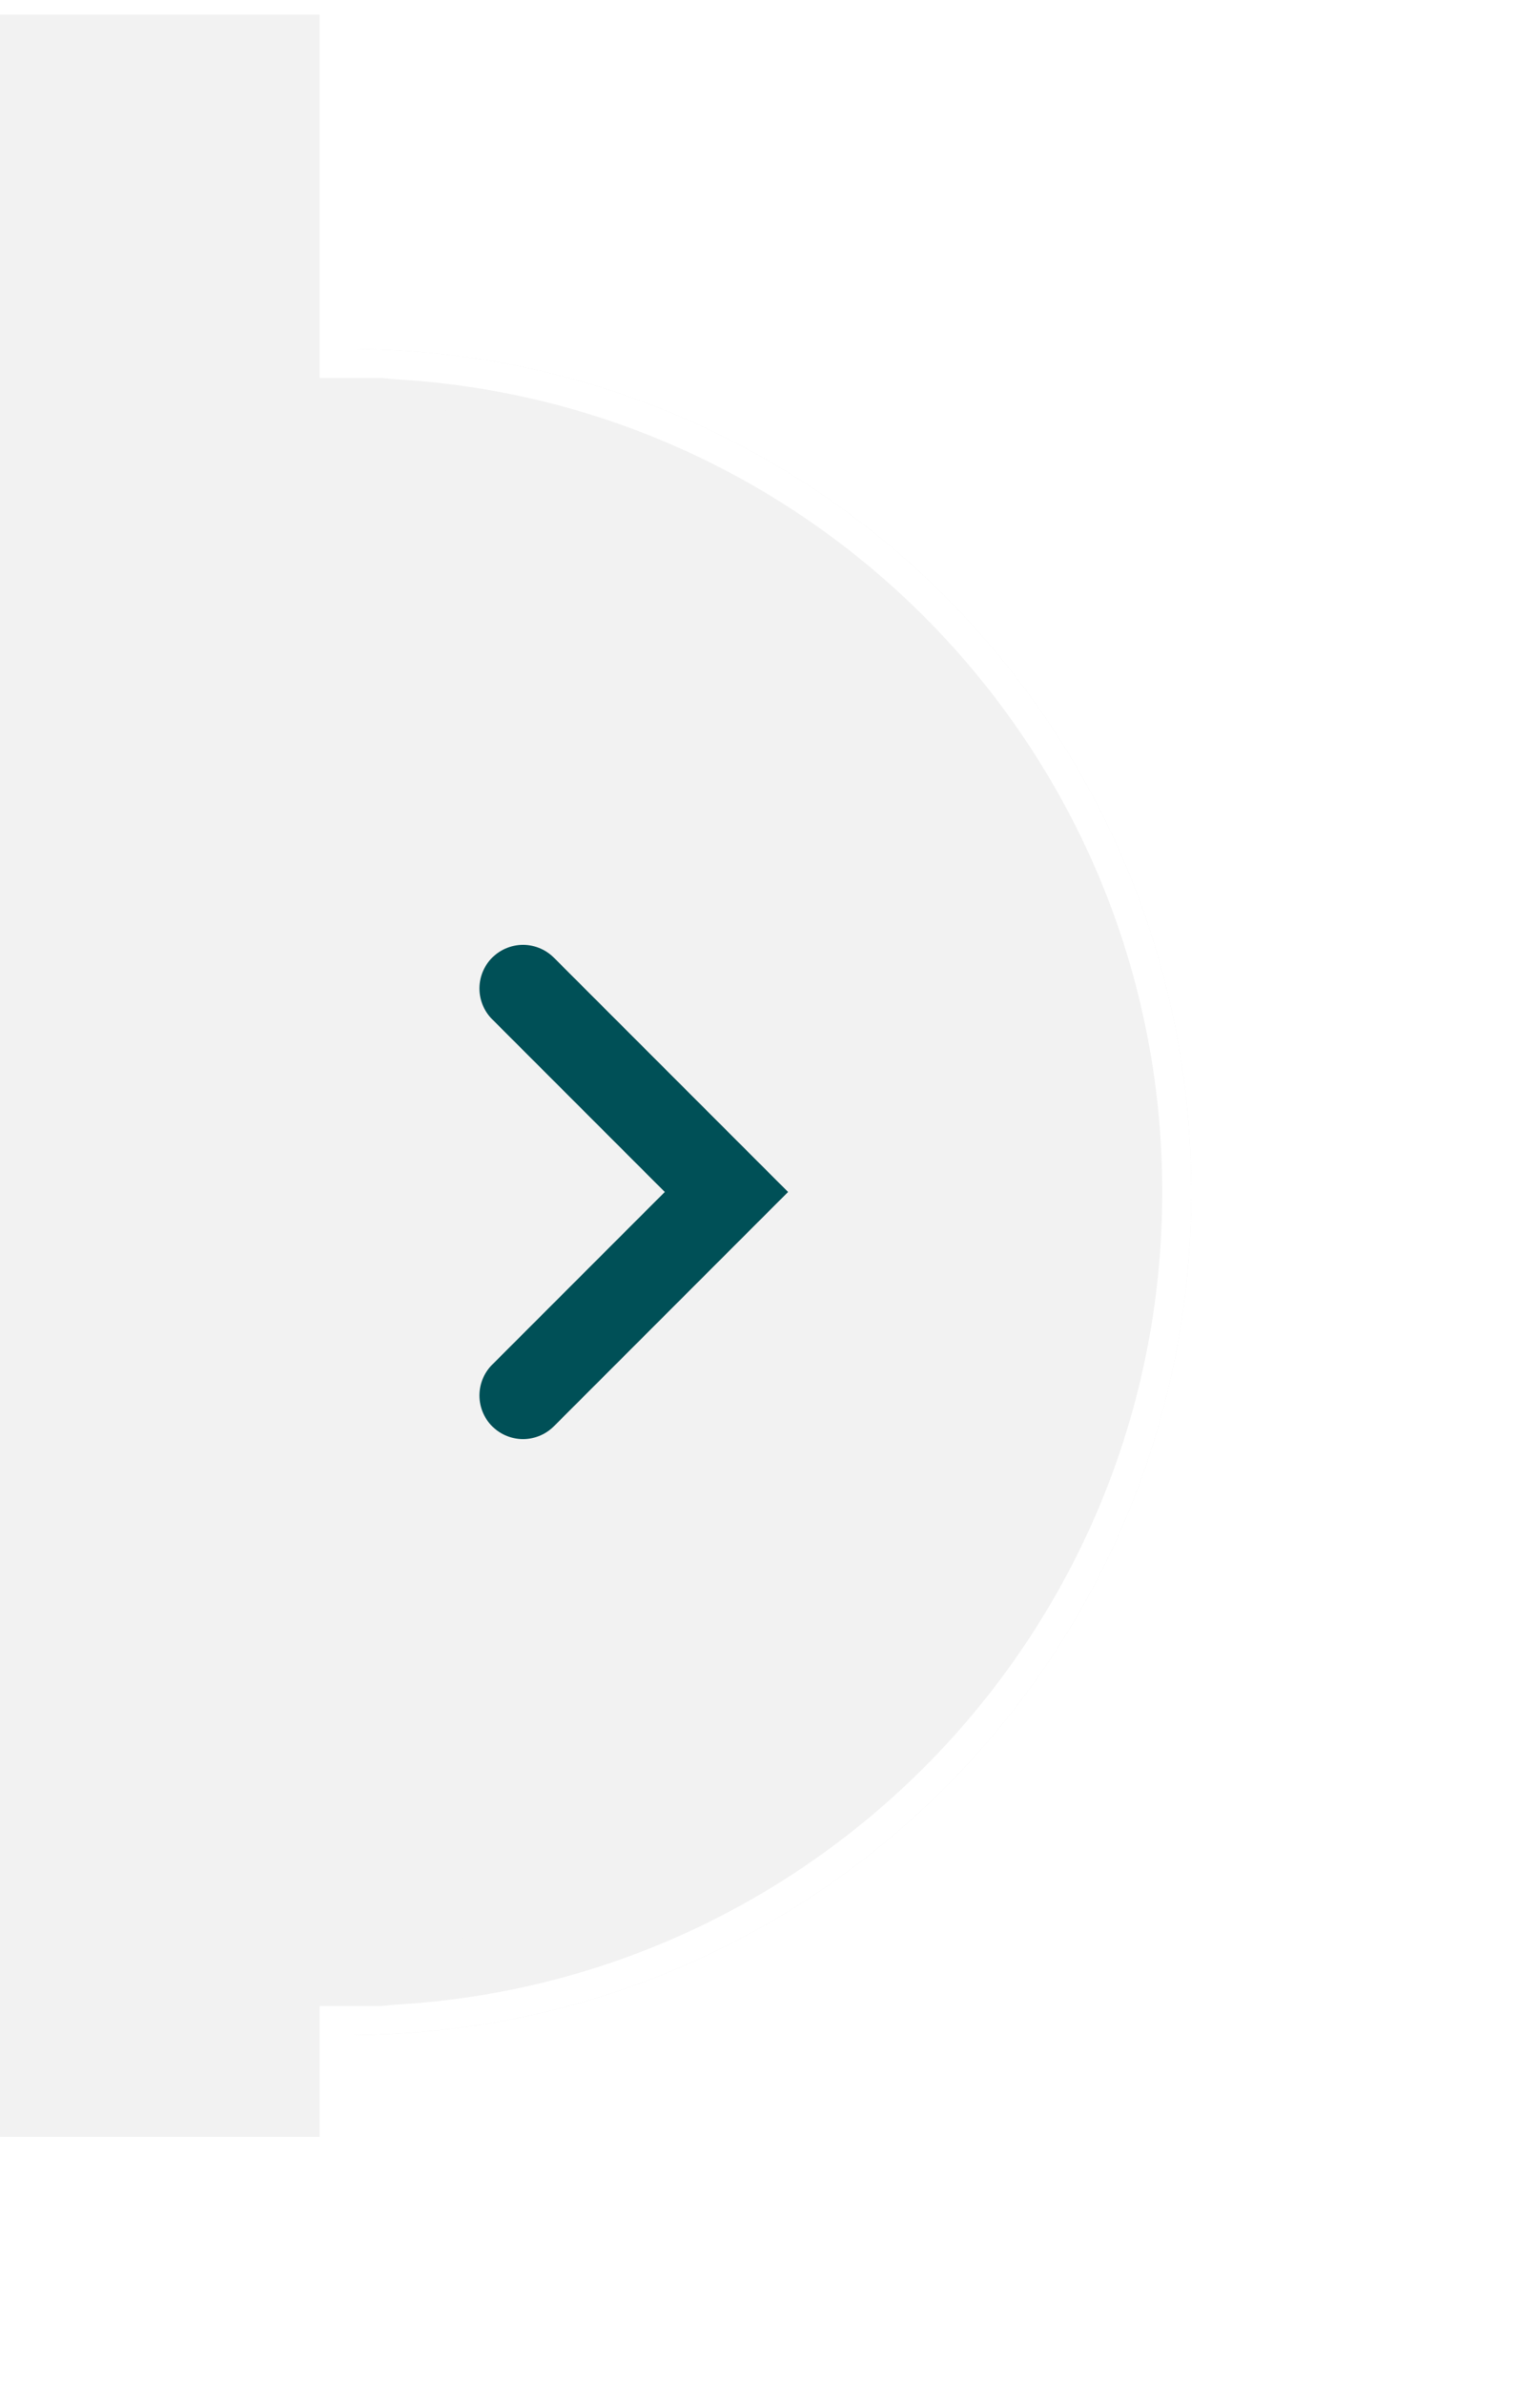
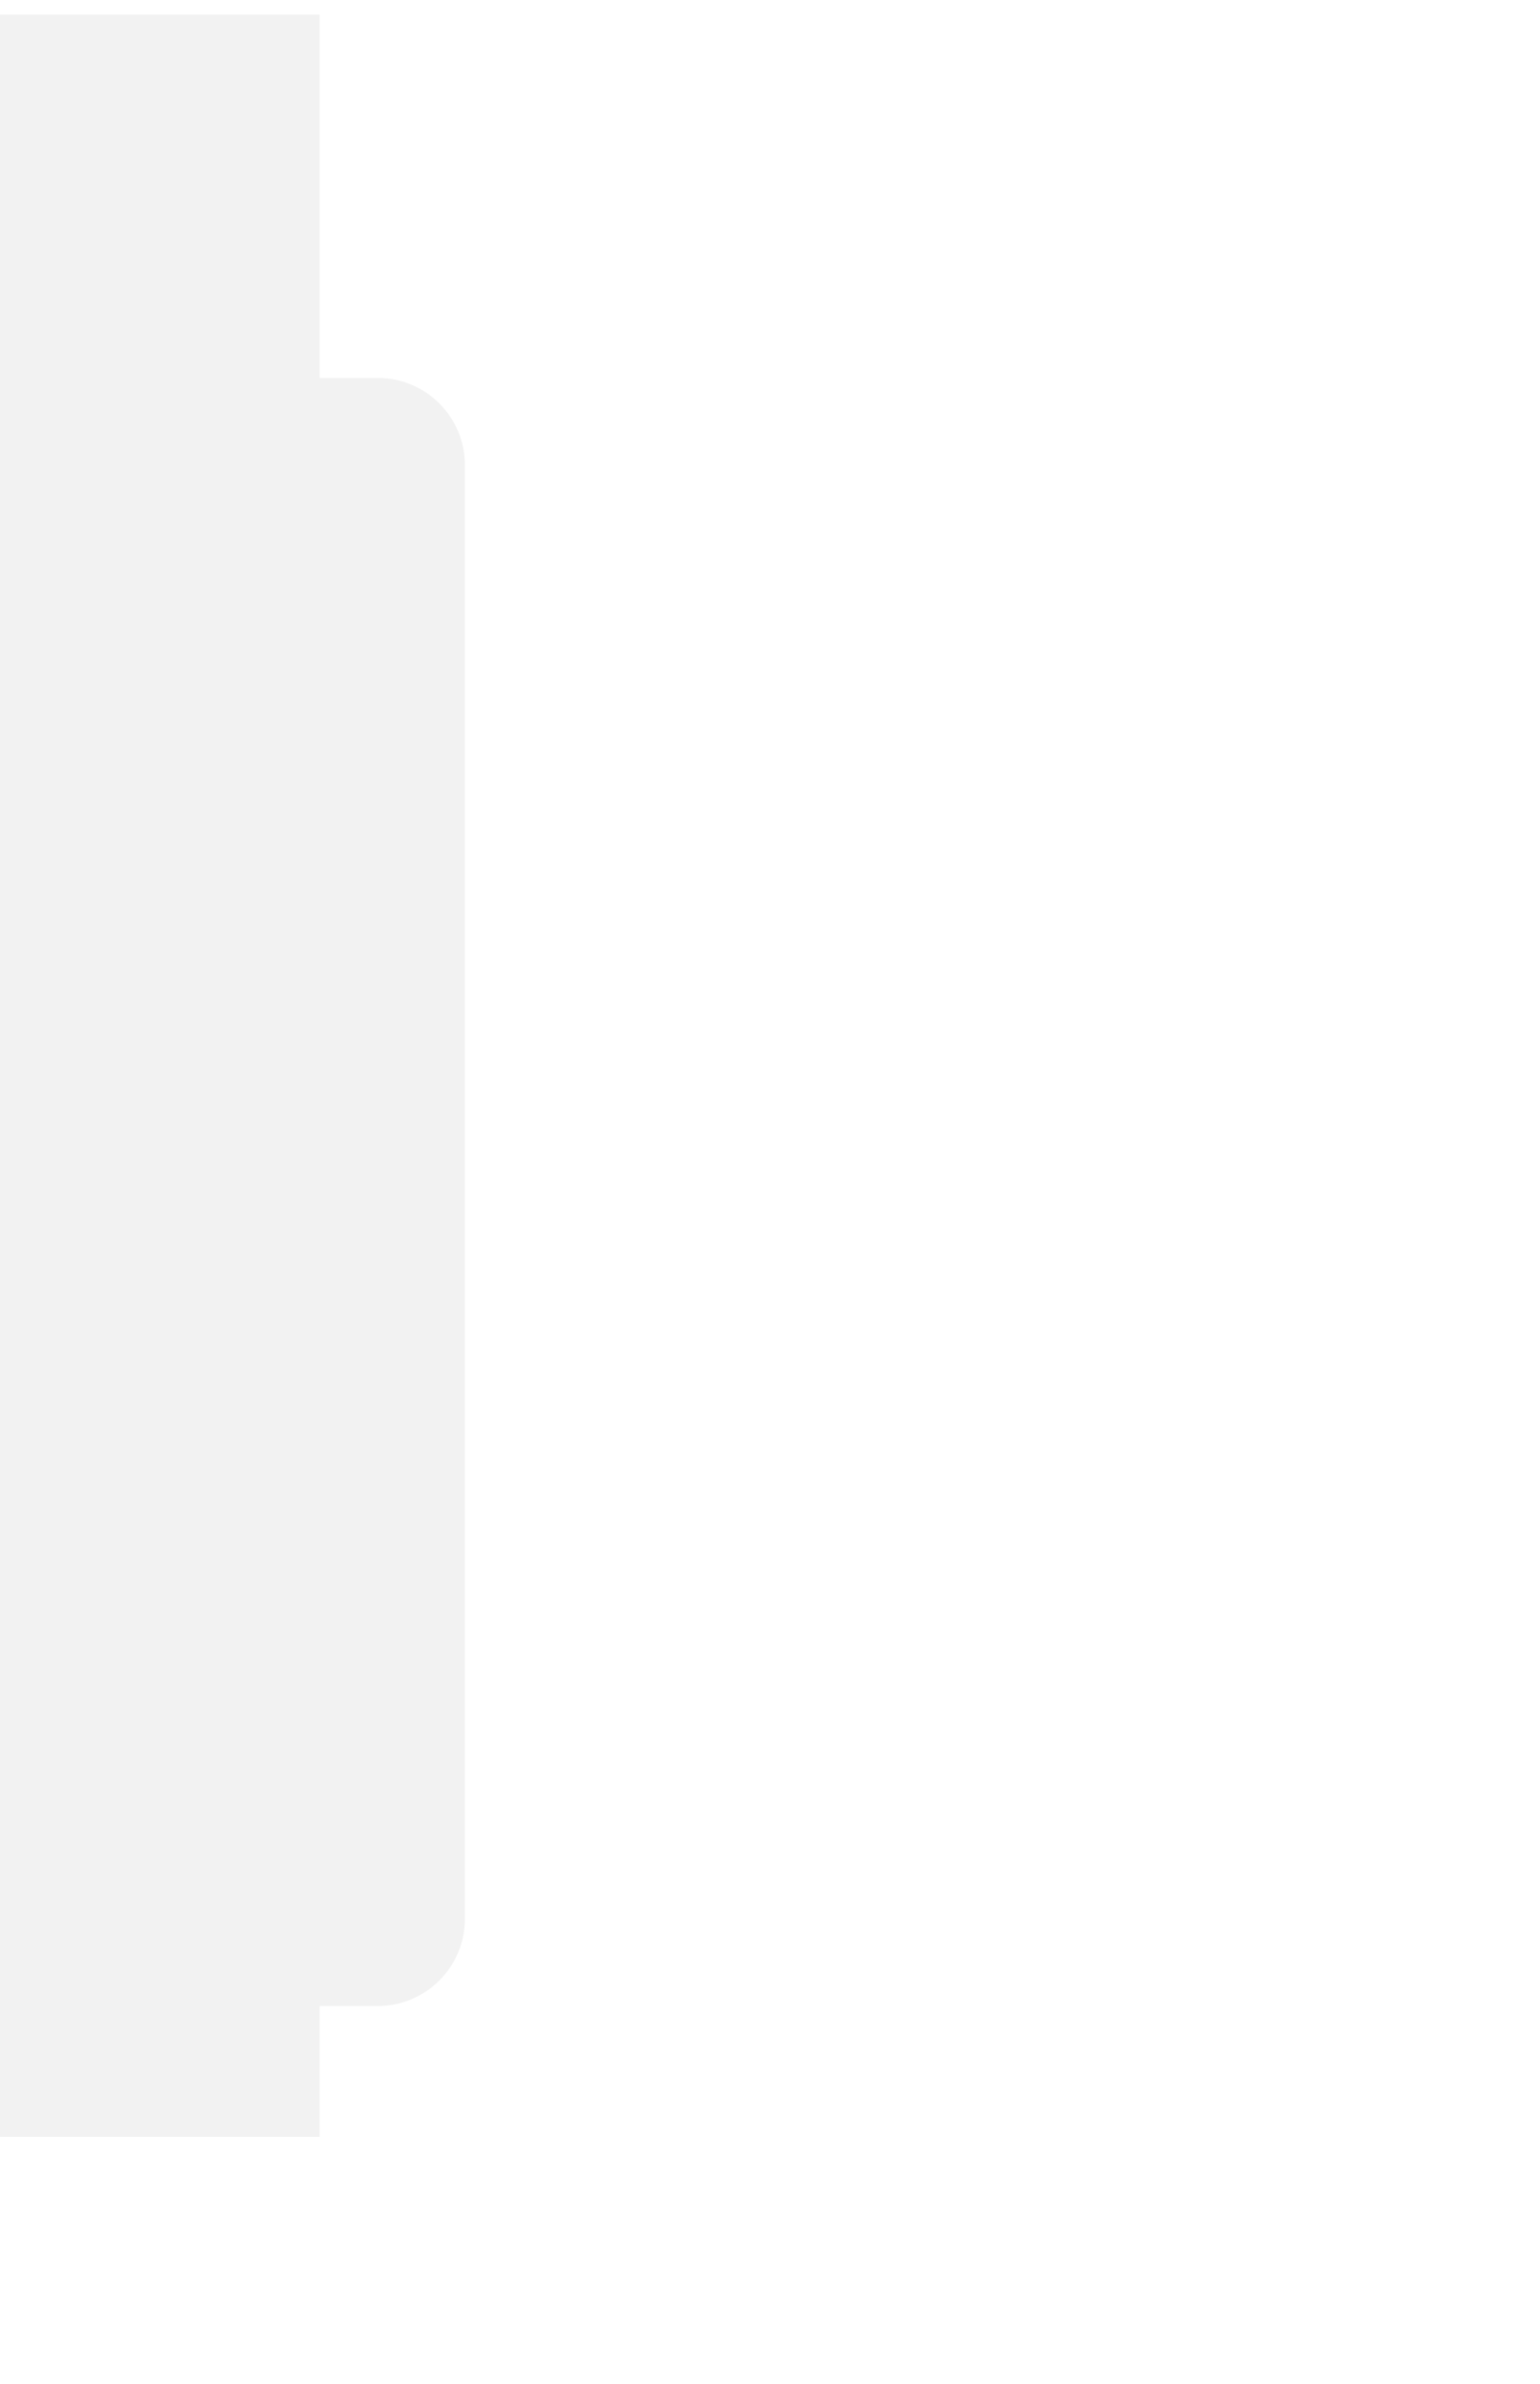
<svg xmlns="http://www.w3.org/2000/svg" width="53" height="82" viewBox="0 0 53 82" fill="none">
  <g filter="url(#filter0_d_331_62)">
-     <path d="M40 41C40 57.017 27.016 70 11 70C11 56.001 11 28.017 11 12.001C11 20.5 11 22 11 12.001C27.016 12.001 40 24.984 40 41Z" fill="#F2F2F2" />
-     <path d="M11.5 12.506C27.009 12.773 39.5 25.427 39.5 41.001C39.5 56.574 27.009 69.227 11.5 69.494V12.506Z" stroke="white" />
-   </g>
-   <path d="M18 34L25 41L18 48" stroke="#005057" stroke-width="3" stroke-linecap="round" />
+     </g>
  <path d="M16 16C16 14.343 14.657 13 13 13H11V0.5L0 0.5V73.5H11V69H13C14.657 69 16 67.657 16 66V16Z" fill="#F2F2F2" />
  <defs>
    <filter id="filter0_d_331_62" x="-0" y="0" width="53" height="82" filterUnits="userSpaceOnUse" color-interpolation-filters="sRGB">
      <feFlood flood-opacity="0" result="BackgroundImageFix" />
      <feColorMatrix in="SourceAlpha" type="matrix" values="0 0 0 0 0 0 0 0 0 0 0 0 0 0 0 0 0 0 127 0" result="hardAlpha" />
      <feOffset dx="1" />
      <feGaussianBlur stdDeviation="6" />
      <feComposite in2="hardAlpha" operator="out" />
      <feColorMatrix type="matrix" values="0 0 0 0 0 0 0 0 0 0 0 0 0 0 0 0 0 0 0.25 0" />
      <feBlend mode="normal" in2="BackgroundImageFix" result="effect1_dropShadow_331_62" />
      <feBlend mode="normal" in="SourceGraphic" in2="effect1_dropShadow_331_62" result="shape" />
    </filter>
  </defs>
</svg>